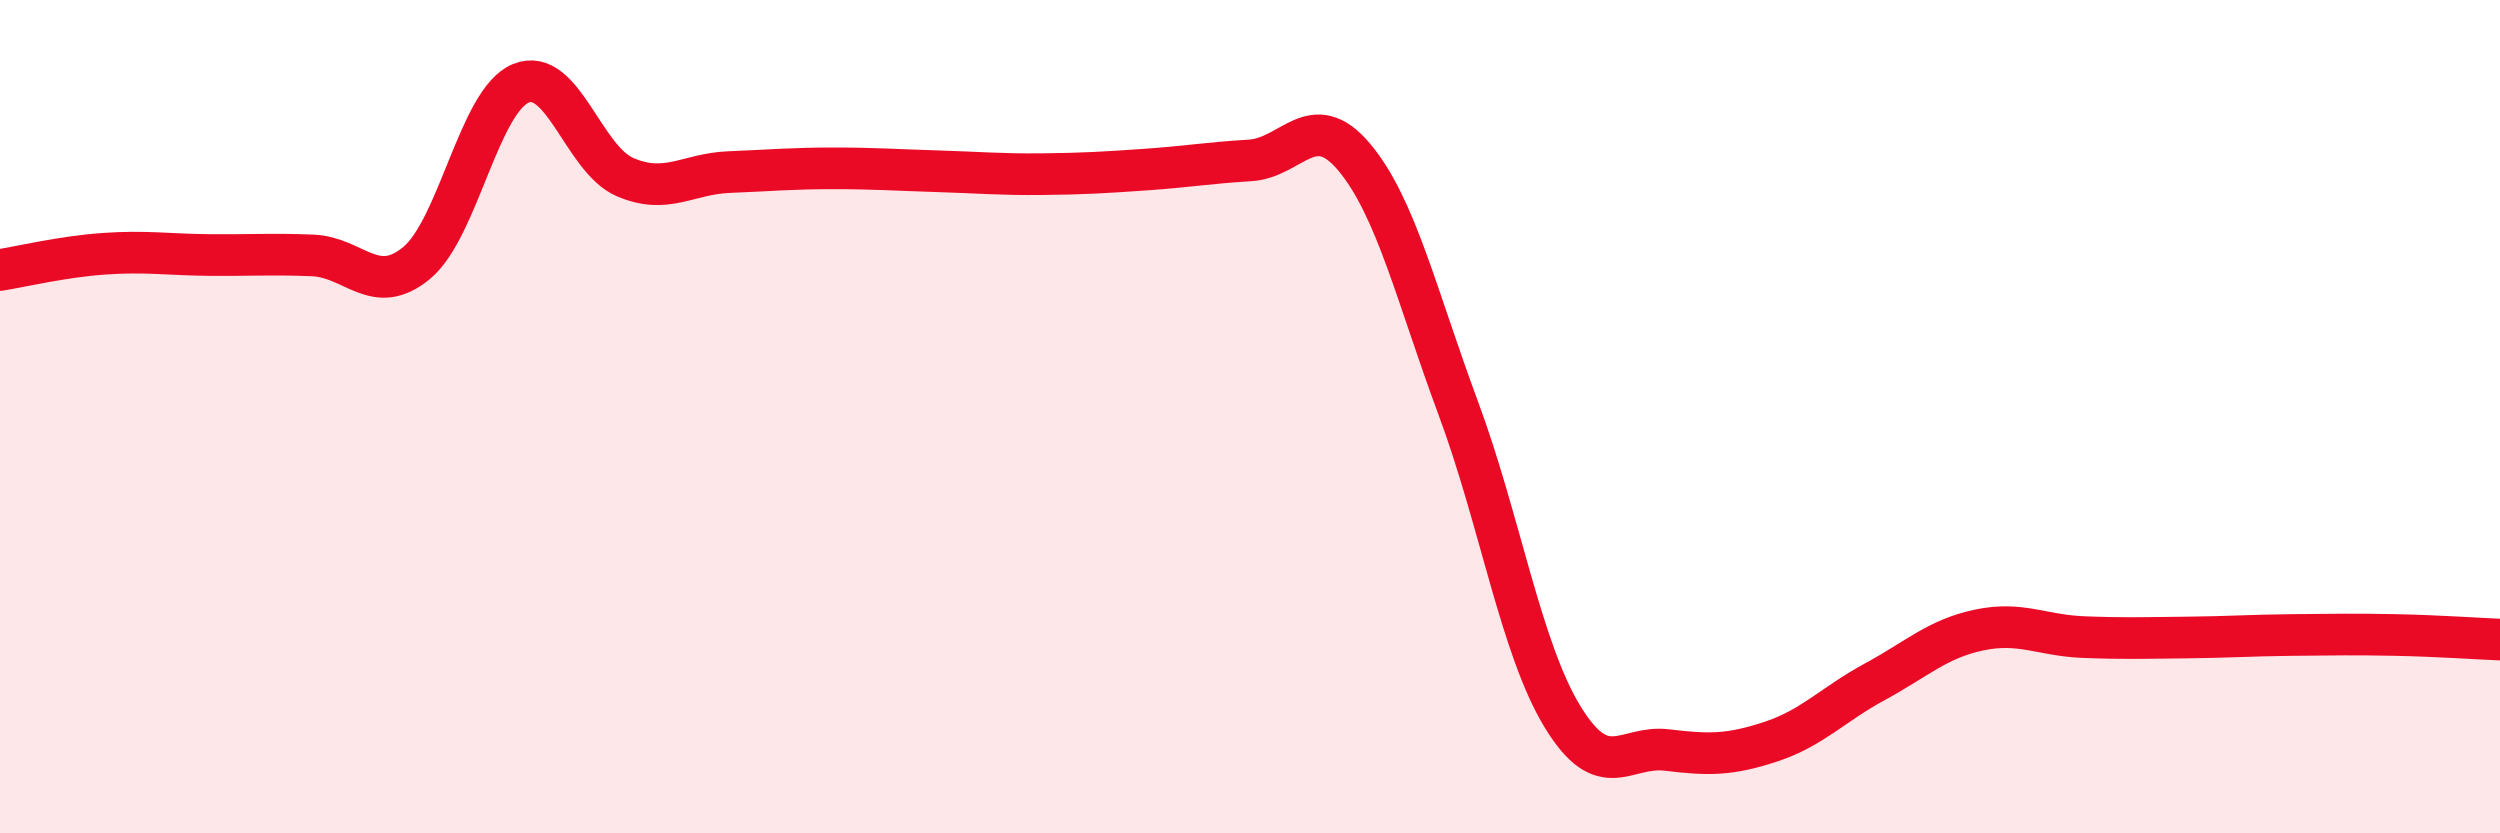
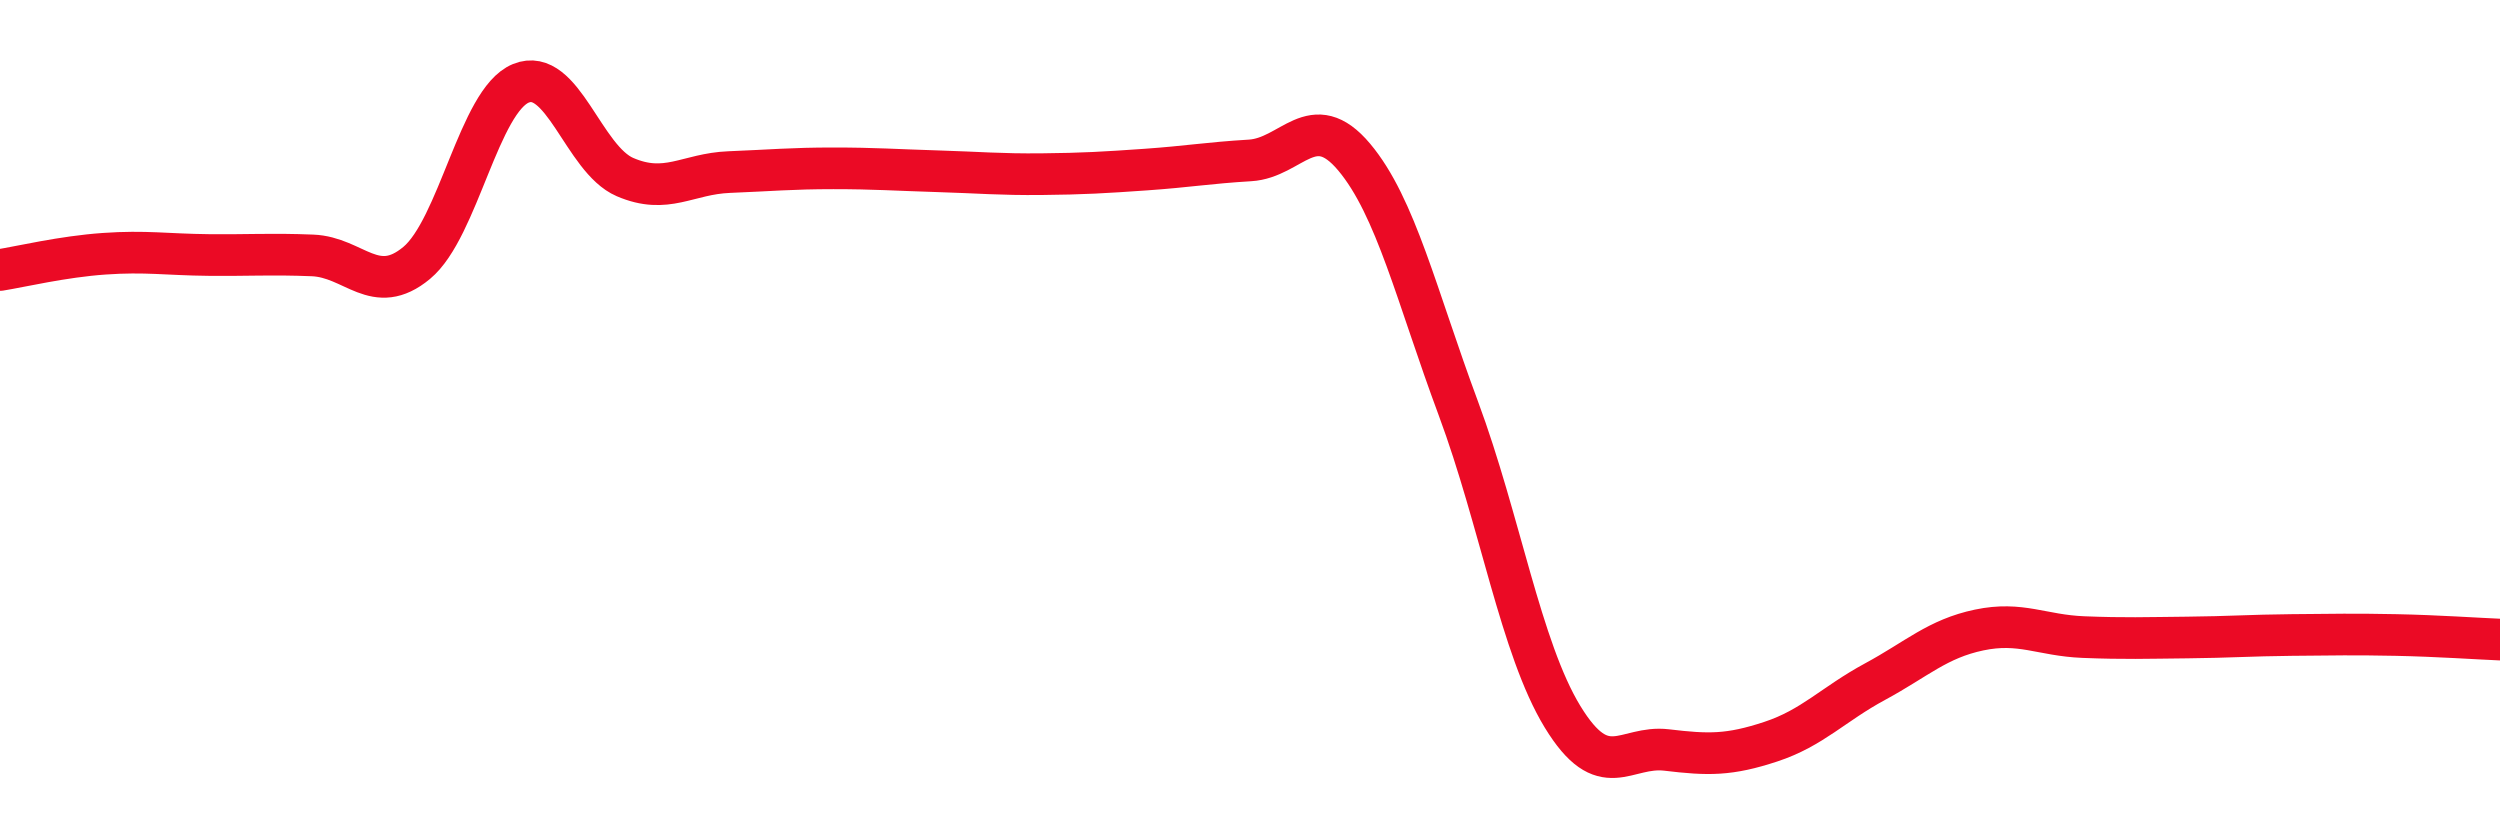
<svg xmlns="http://www.w3.org/2000/svg" width="60" height="20" viewBox="0 0 60 20">
-   <path d="M 0,6.48 C 0.5,6.4 1.5,6.16 2.5,6.09 C 3.5,6.02 4,6.11 5,6.12 C 6,6.13 6.5,6.09 7.5,6.13 C 8.5,6.17 9,7.14 10,6.31 C 11,5.48 11.5,2.41 12.5,2 C 13.5,1.59 14,3.82 15,4.25 C 16,4.68 16.5,4.17 17.5,4.13 C 18.5,4.09 19,4.04 20,4.04 C 21,4.04 21.5,4.08 22.5,4.11 C 23.5,4.14 24,4.19 25,4.18 C 26,4.17 26.5,4.14 27.5,4.07 C 28.5,4 29,3.91 30,3.85 C 31,3.79 31.5,2.58 32.5,3.77 C 33.5,4.96 34,7.11 35,9.8 C 36,12.49 36.5,15.56 37.5,17.2 C 38.5,18.84 39,17.88 40,18 C 41,18.12 41.5,18.13 42.5,17.8 C 43.5,17.47 44,16.9 45,16.36 C 46,15.82 46.5,15.33 47.5,15.12 C 48.5,14.91 49,15.25 50,15.29 C 51,15.33 51.5,15.31 52.5,15.3 C 53.5,15.29 54,15.25 55,15.24 C 56,15.23 56.5,15.22 57.5,15.24 C 58.5,15.26 59.5,15.33 60,15.35L60 20L0 20Z" fill="#EB0A25" opacity="0.1" stroke-linecap="round" stroke-linejoin="round" />
  <path d="M 0,6.48 C 0.5,6.4 1.5,6.16 2.5,6.09 C 3.5,6.02 4,6.11 5,6.12 C 6,6.13 6.5,6.09 7.5,6.13 C 8.5,6.17 9,7.14 10,6.31 C 11,5.48 11.5,2.41 12.5,2 C 13.5,1.59 14,3.82 15,4.25 C 16,4.68 16.5,4.17 17.5,4.13 C 18.5,4.09 19,4.04 20,4.04 C 21,4.04 21.5,4.08 22.5,4.11 C 23.5,4.14 24,4.19 25,4.18 C 26,4.17 26.5,4.14 27.5,4.07 C 28.5,4 29,3.91 30,3.85 C 31,3.79 31.5,2.58 32.5,3.77 C 33.5,4.96 34,7.11 35,9.8 C 36,12.49 36.5,15.56 37.5,17.2 C 38.5,18.84 39,17.88 40,18 C 41,18.12 41.5,18.13 42.5,17.8 C 43.5,17.47 44,16.9 45,16.36 C 46,15.82 46.5,15.33 47.5,15.12 C 48.5,14.91 49,15.25 50,15.29 C 51,15.33 51.5,15.31 52.5,15.3 C 53.5,15.29 54,15.25 55,15.24 C 56,15.23 56.5,15.22 57.5,15.24 C 58.5,15.26 59.5,15.33 60,15.35" stroke="#EB0A25" stroke-width="1" fill="none" stroke-linecap="round" stroke-linejoin="round" />
</svg>